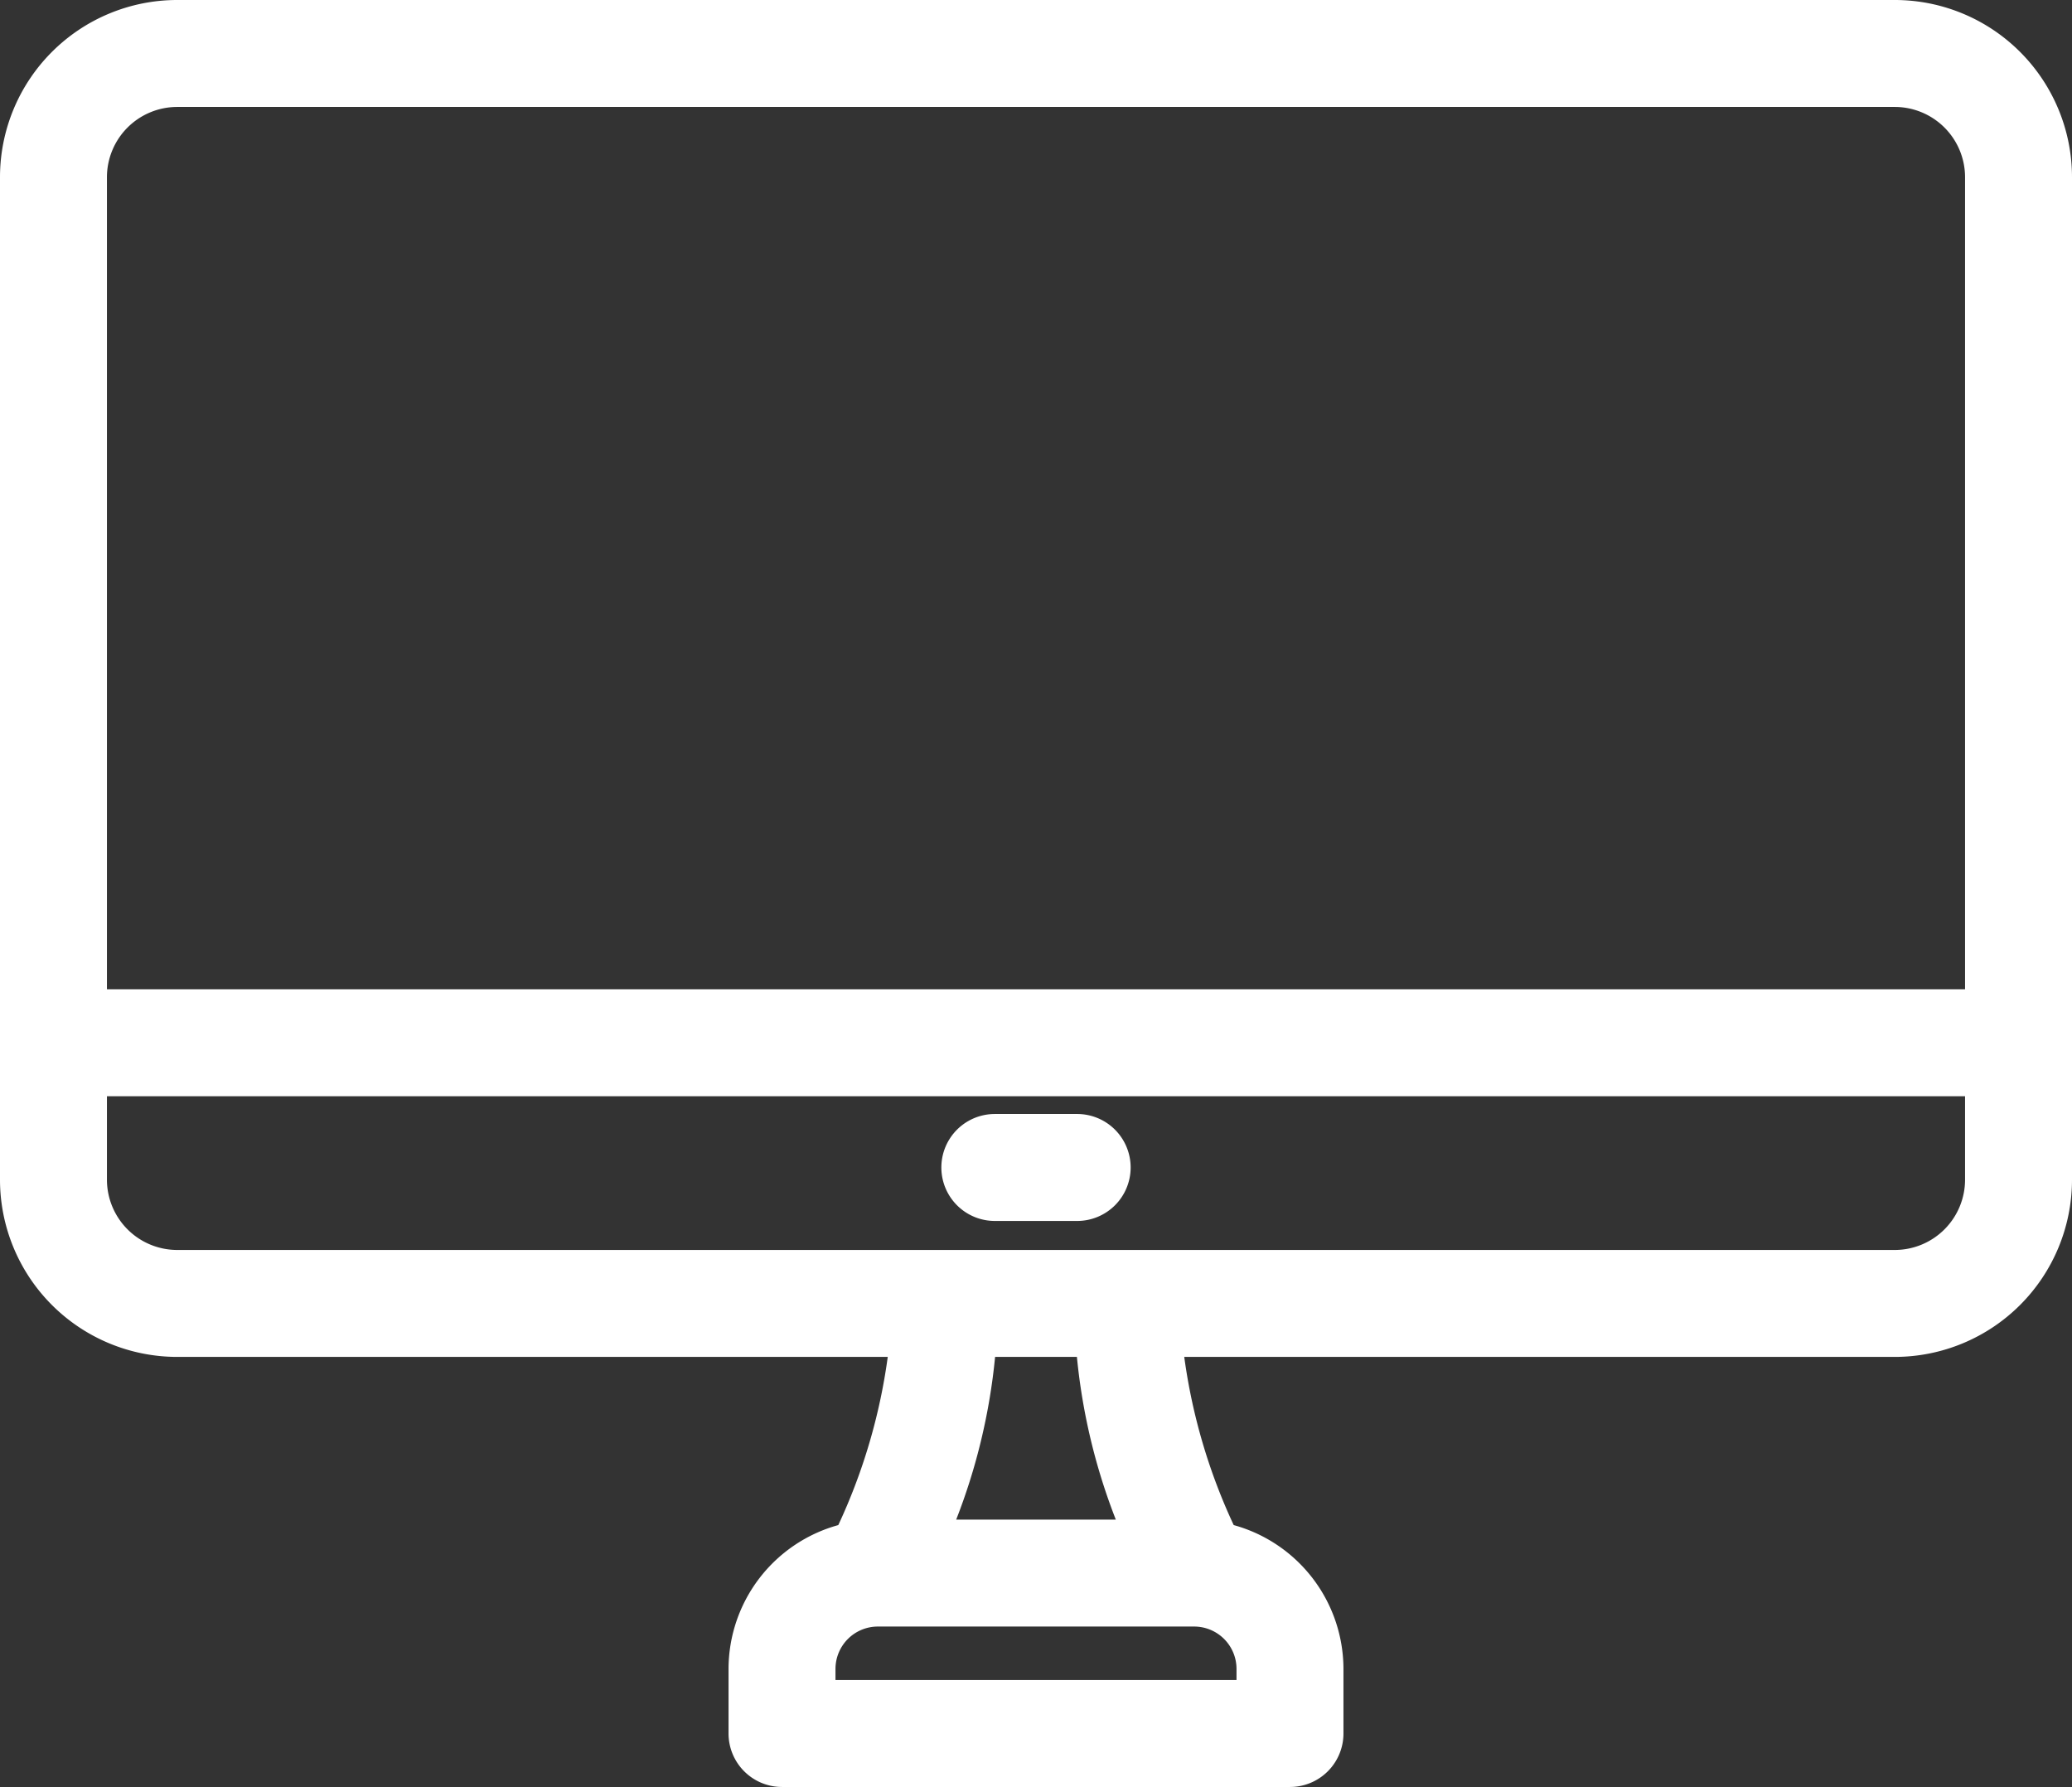
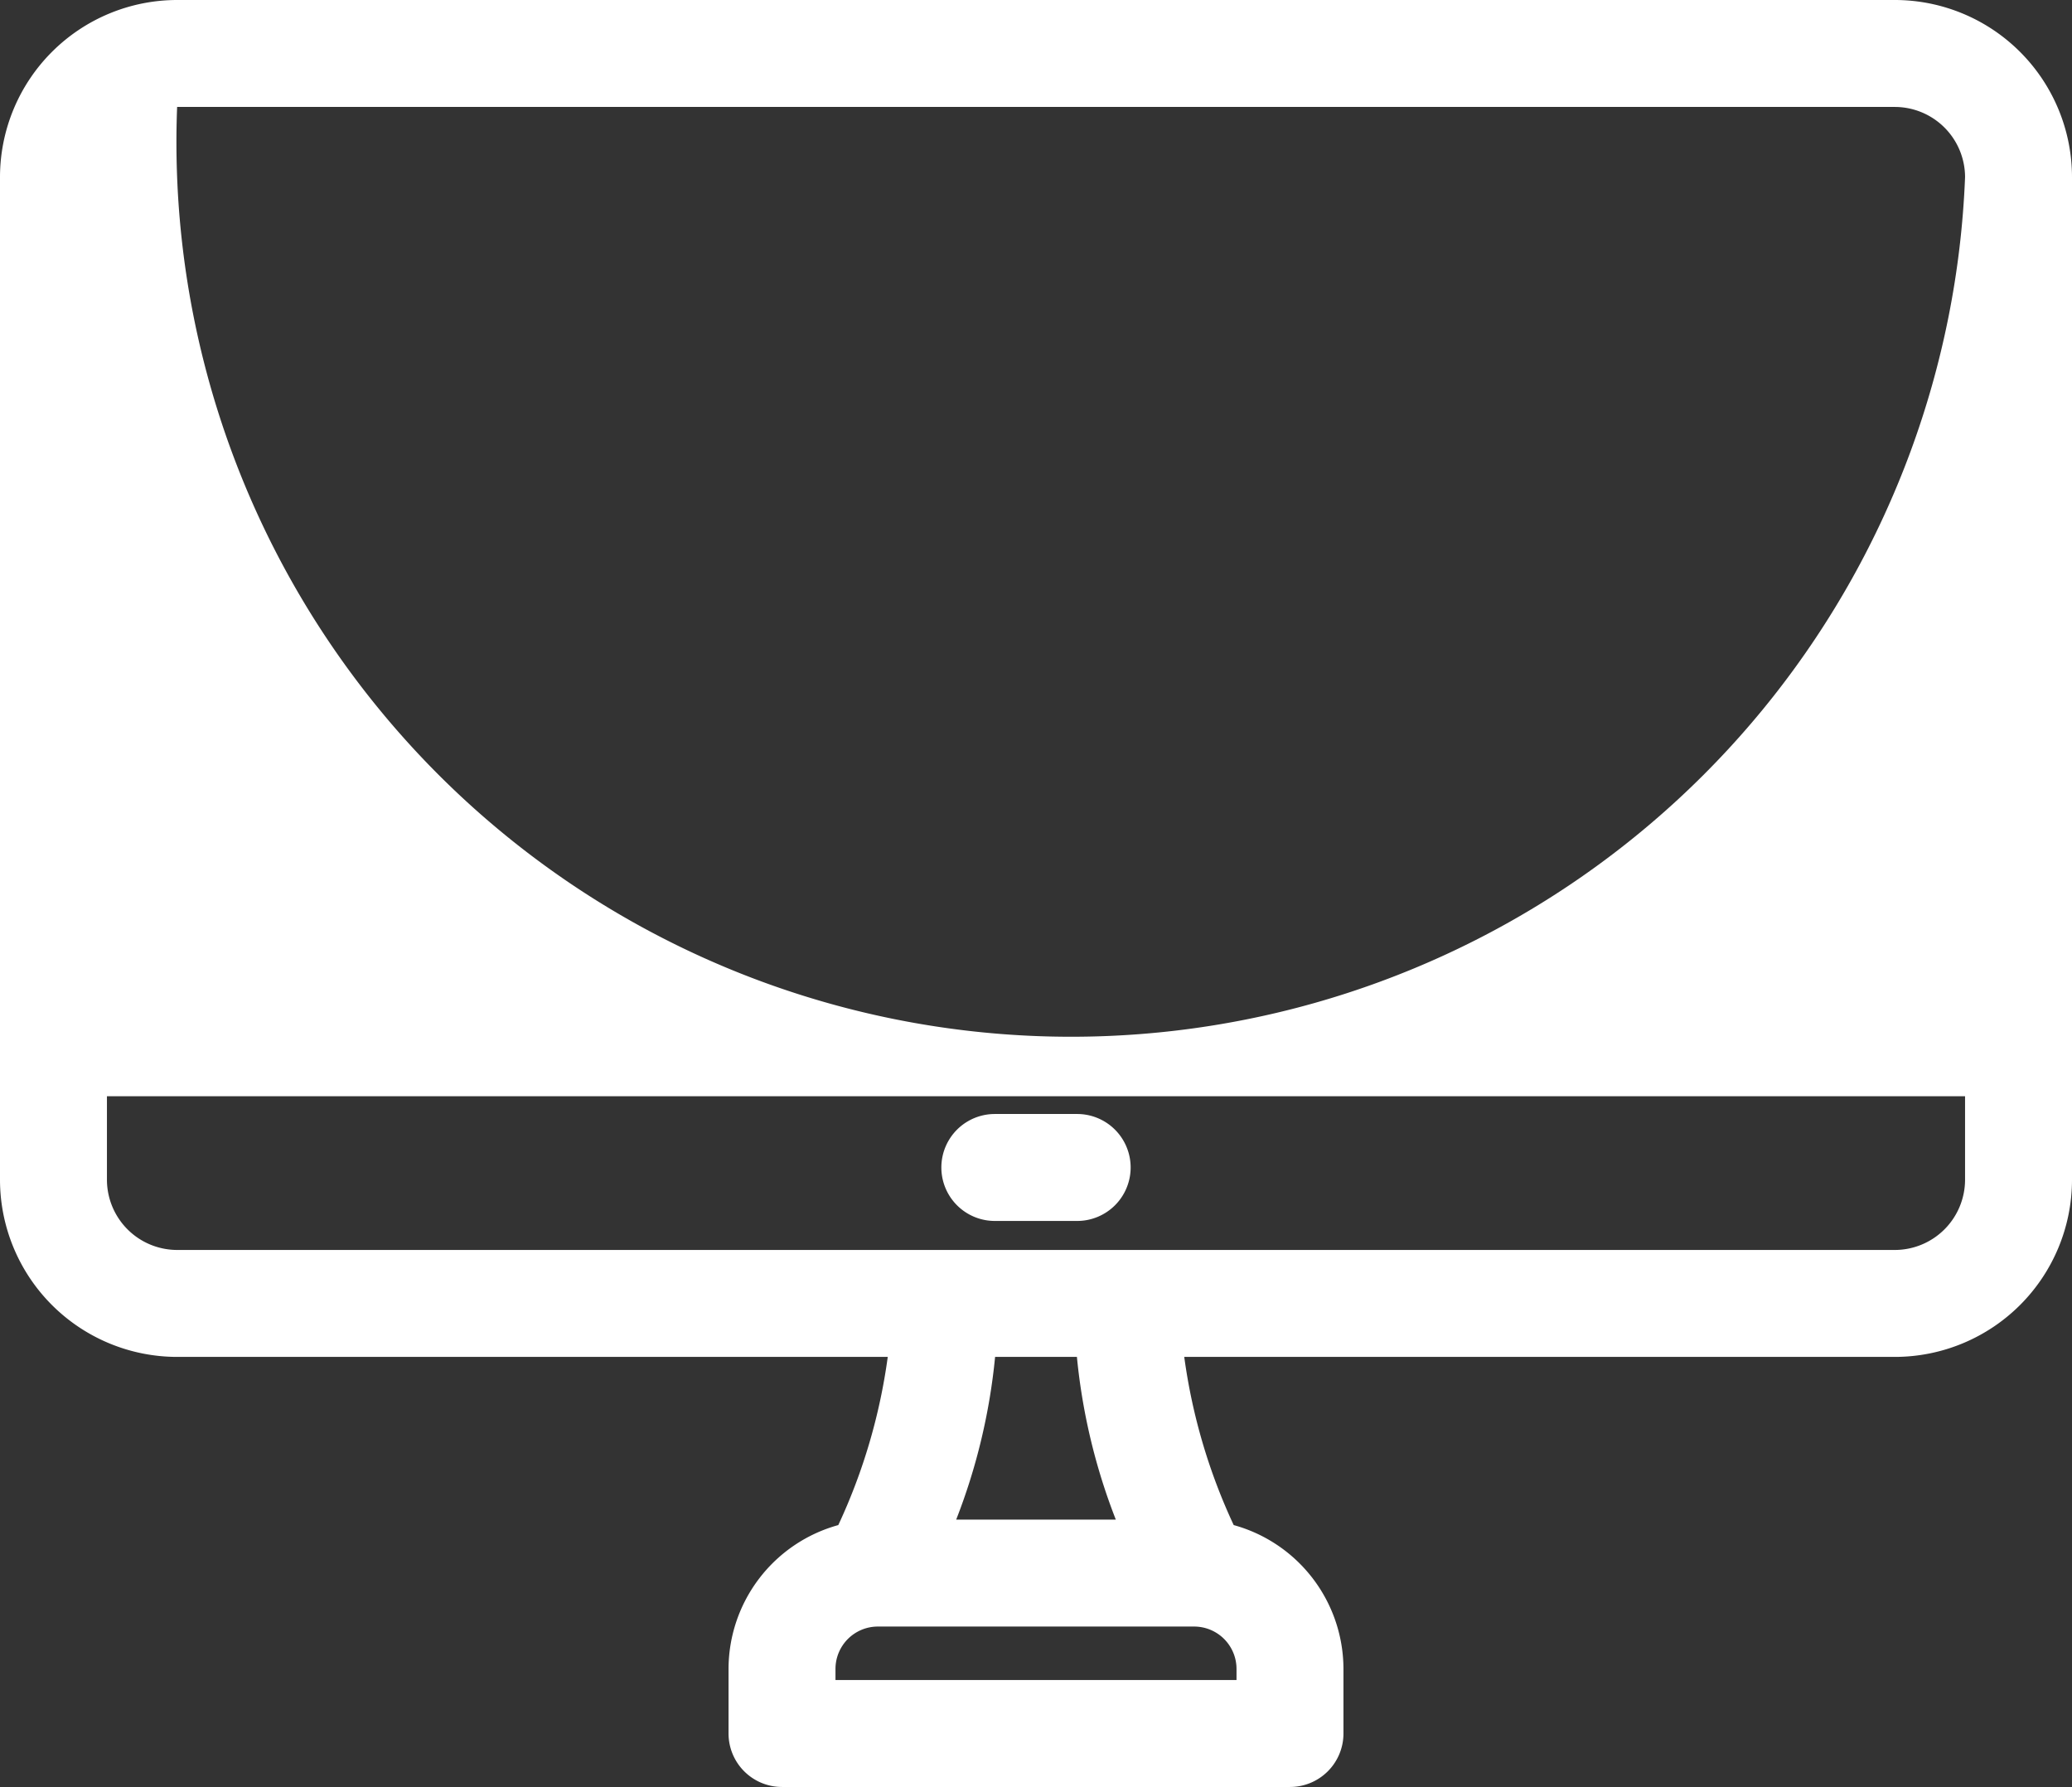
<svg xmlns="http://www.w3.org/2000/svg" xmlns:xlink="http://www.w3.org/1999/xlink" fill="#000000" height="133.7" preserveAspectRatio="xMidYMid meet" version="1" viewBox="0.0 0.0 155.0 133.7" width="155" zoomAndPan="magnify">
  <rect x="0.0" y="0.0" width="155.0" height="133.7" fill="#333333" stroke="none" />
  <defs>
    <linearGradient gradientUnits="userSpaceOnUse" id="a" x2="155" xlink:actuate="onLoad" xlink:show="other" xlink:type="simple" y1="66.83" y2="66.83">
      <stop offset="0" stop-color="#ffffff" />
      <stop offset="0.49" stop-color="#ffffff" />
      <stop offset="1" stop-color="#ffffff" />
    </linearGradient>
  </defs>
  <g>
-     <path d="M13.25,101.5H66.41a43.52,43.52,0,0,1-3.7,12.58,11.18,11.18,0,0,0-8.21,10.75v4.84a4,4,0,0,0,4,4h38a4,4,0,0,0,4-4v-4.84a11.18,11.18,0,0,0-8.21-10.75,43.52,43.52,0,0,1-3.7-12.58h53.16A13.26,13.26,0,0,0,155,88.25v-75A13.26,13.26,0,0,0,141.75,0H13.25A13.26,13.26,0,0,0,0,13.25v75A13.26,13.26,0,0,0,13.25,101.5ZM92.5,125.67h-30v-.84a3.17,3.17,0,0,1,3.16-3.16H89.34a3.17,3.17,0,0,1,3.16,3.16Zm-9-12H71.53a45.46,45.46,0,0,0,2.91-12.17h6.12A45.46,45.46,0,0,0,83.47,113.67ZM141.75,93.5H13.25A5.26,5.26,0,0,1,8,88.25V82H147v6.25A5.26,5.26,0,0,1,141.75,93.5ZM13.25,8h128.5A5.26,5.26,0,0,1,147,13.25V74H8V13.25A5.26,5.26,0,0,1,13.25,8ZM84.58,87.33a4,4,0,0,1-4,4H74.42a4,4,0,0,1,0-8h6.16A4,4,0,0,1,84.58,87.33Z" fill="url(#a)" />
+     <path d="M13.25,101.5H66.41a43.52,43.52,0,0,1-3.7,12.58,11.18,11.18,0,0,0-8.21,10.75v4.84a4,4,0,0,0,4,4h38a4,4,0,0,0,4-4v-4.84a11.18,11.18,0,0,0-8.21-10.75,43.52,43.52,0,0,1-3.7-12.58h53.16A13.26,13.26,0,0,0,155,88.25v-75A13.26,13.26,0,0,0,141.75,0H13.25A13.26,13.26,0,0,0,0,13.25v75A13.26,13.26,0,0,0,13.25,101.5ZM92.5,125.67h-30v-.84a3.17,3.17,0,0,1,3.16-3.16H89.34a3.17,3.17,0,0,1,3.16,3.16Zm-9-12H71.53a45.46,45.46,0,0,0,2.91-12.17h6.12A45.46,45.46,0,0,0,83.47,113.67ZM141.75,93.5H13.25A5.26,5.26,0,0,1,8,88.25V82H147v6.25A5.26,5.26,0,0,1,141.75,93.5ZM13.25,8h128.5A5.26,5.26,0,0,1,147,13.25V74V13.25A5.26,5.26,0,0,1,13.25,8ZM84.58,87.33a4,4,0,0,1-4,4H74.42a4,4,0,0,1,0-8h6.16A4,4,0,0,1,84.58,87.33Z" fill="url(#a)" />
  </g>
</svg>